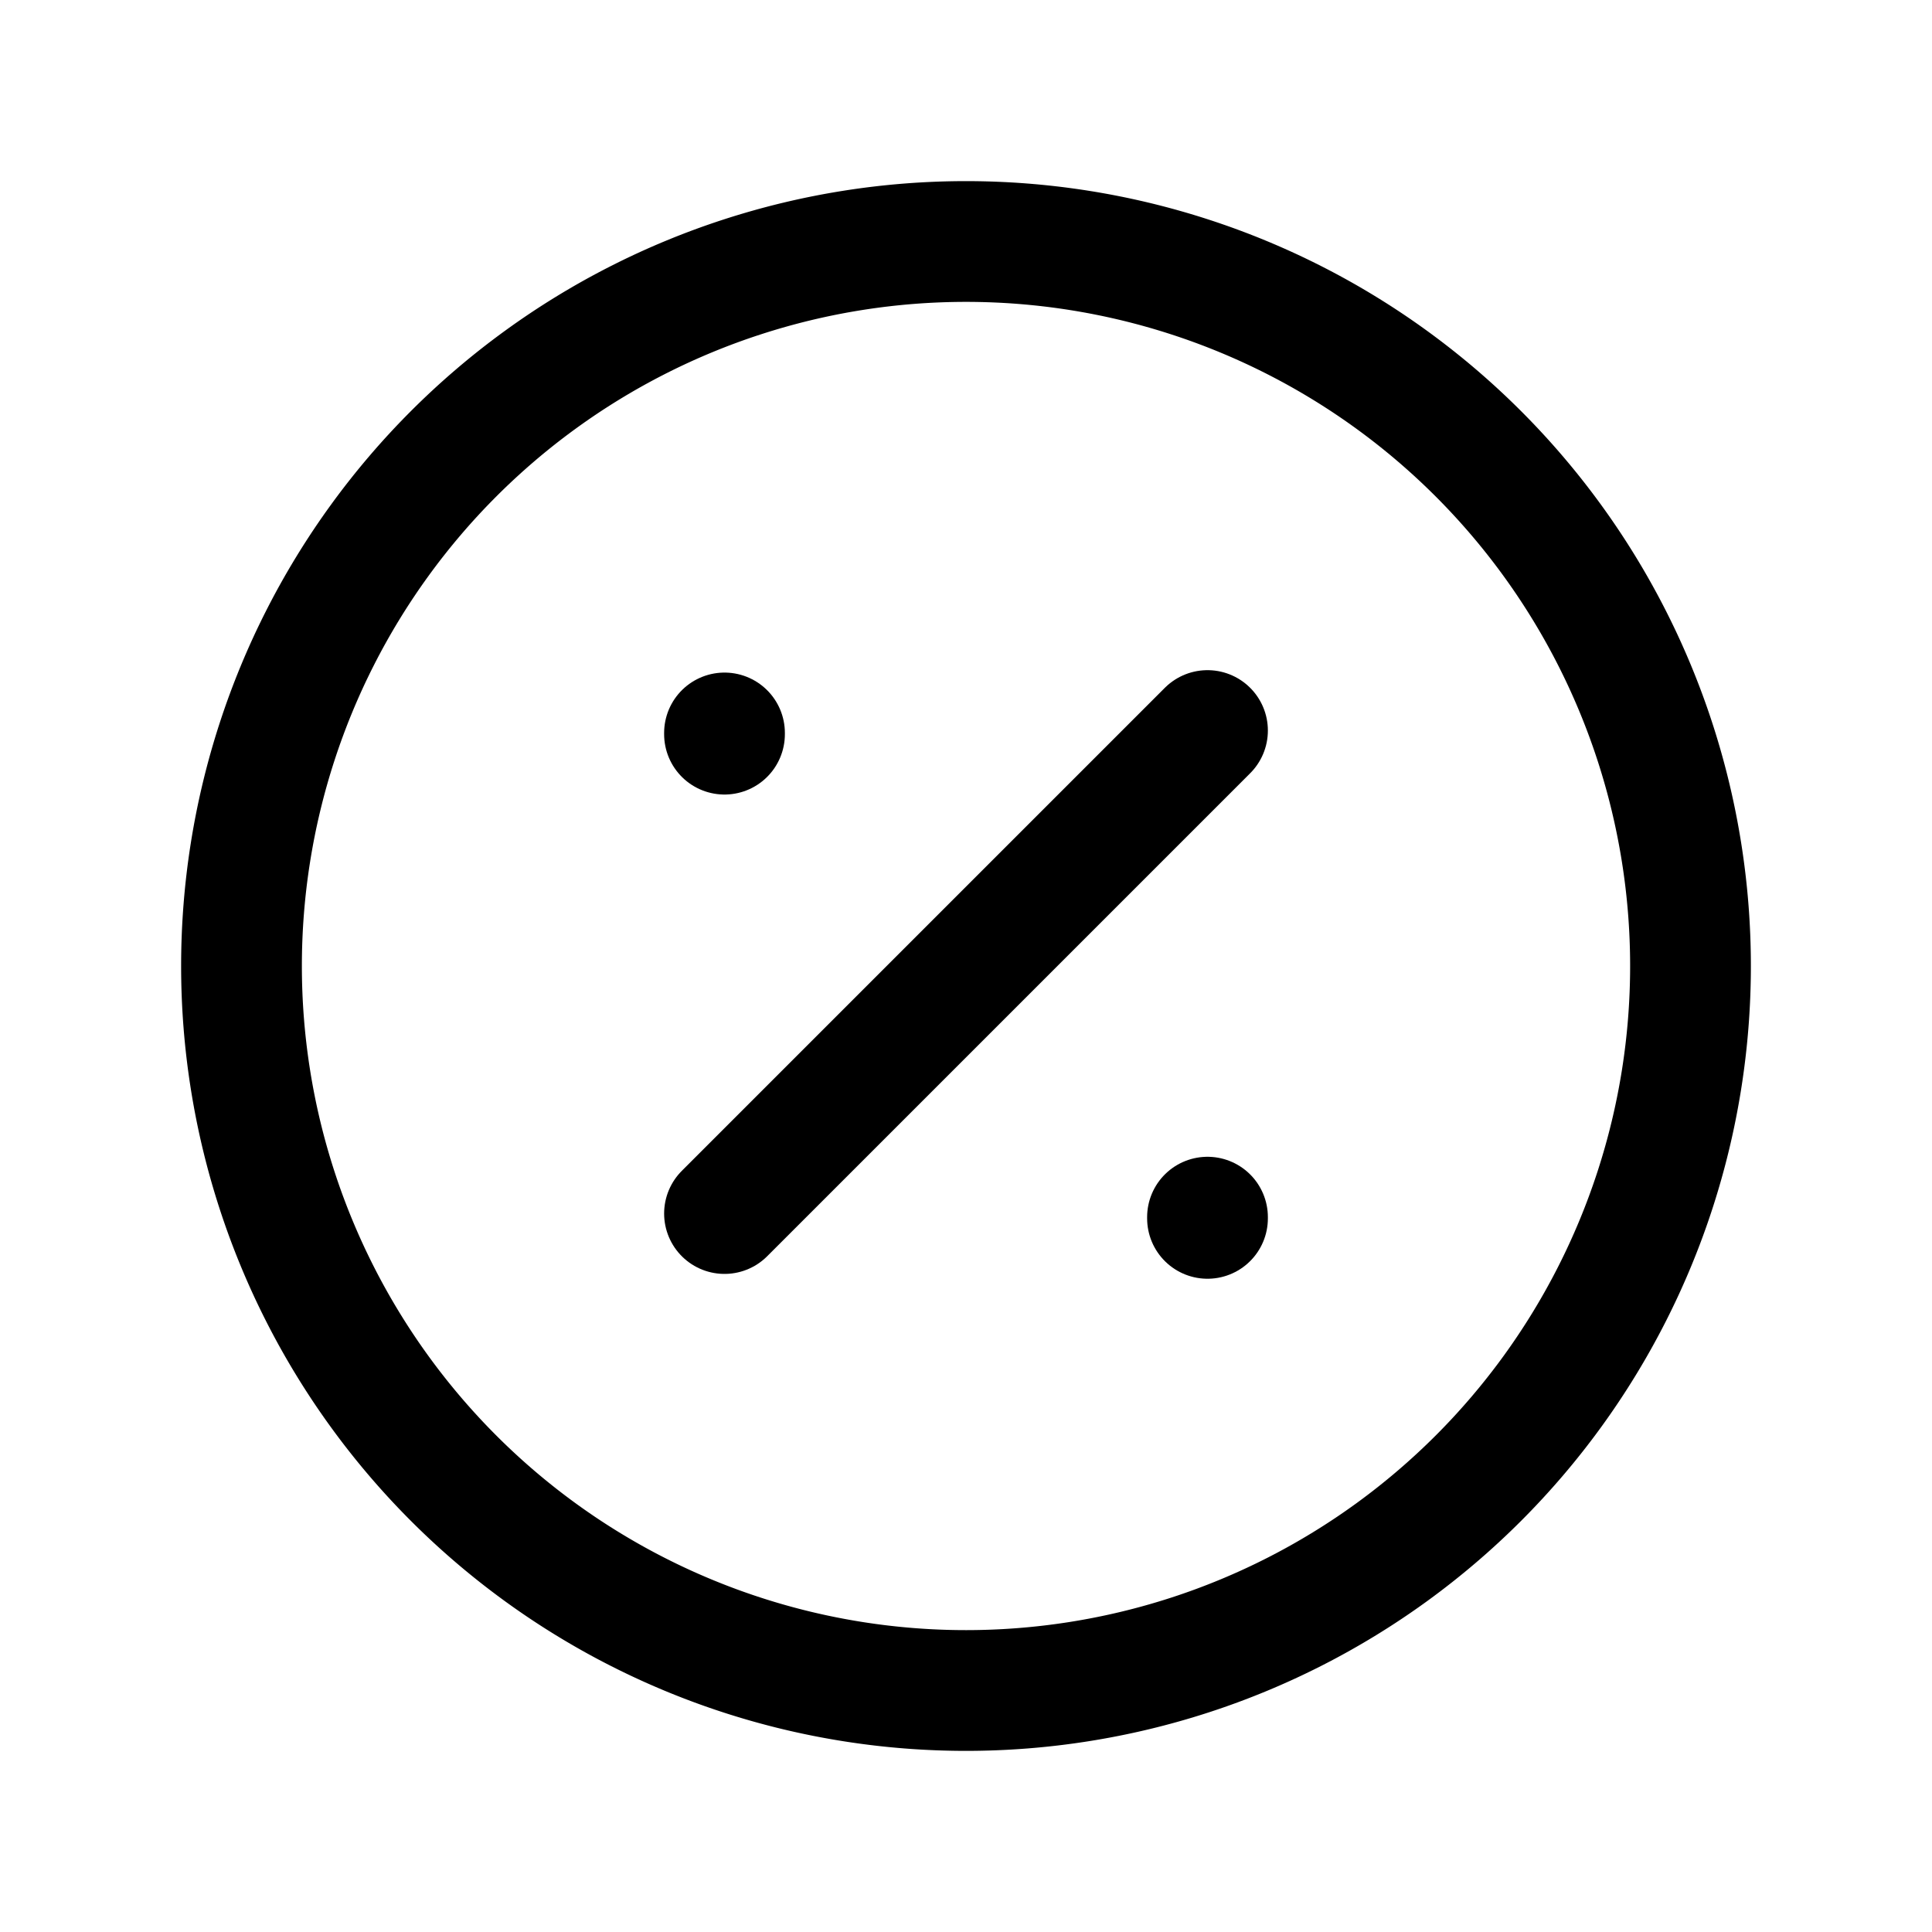
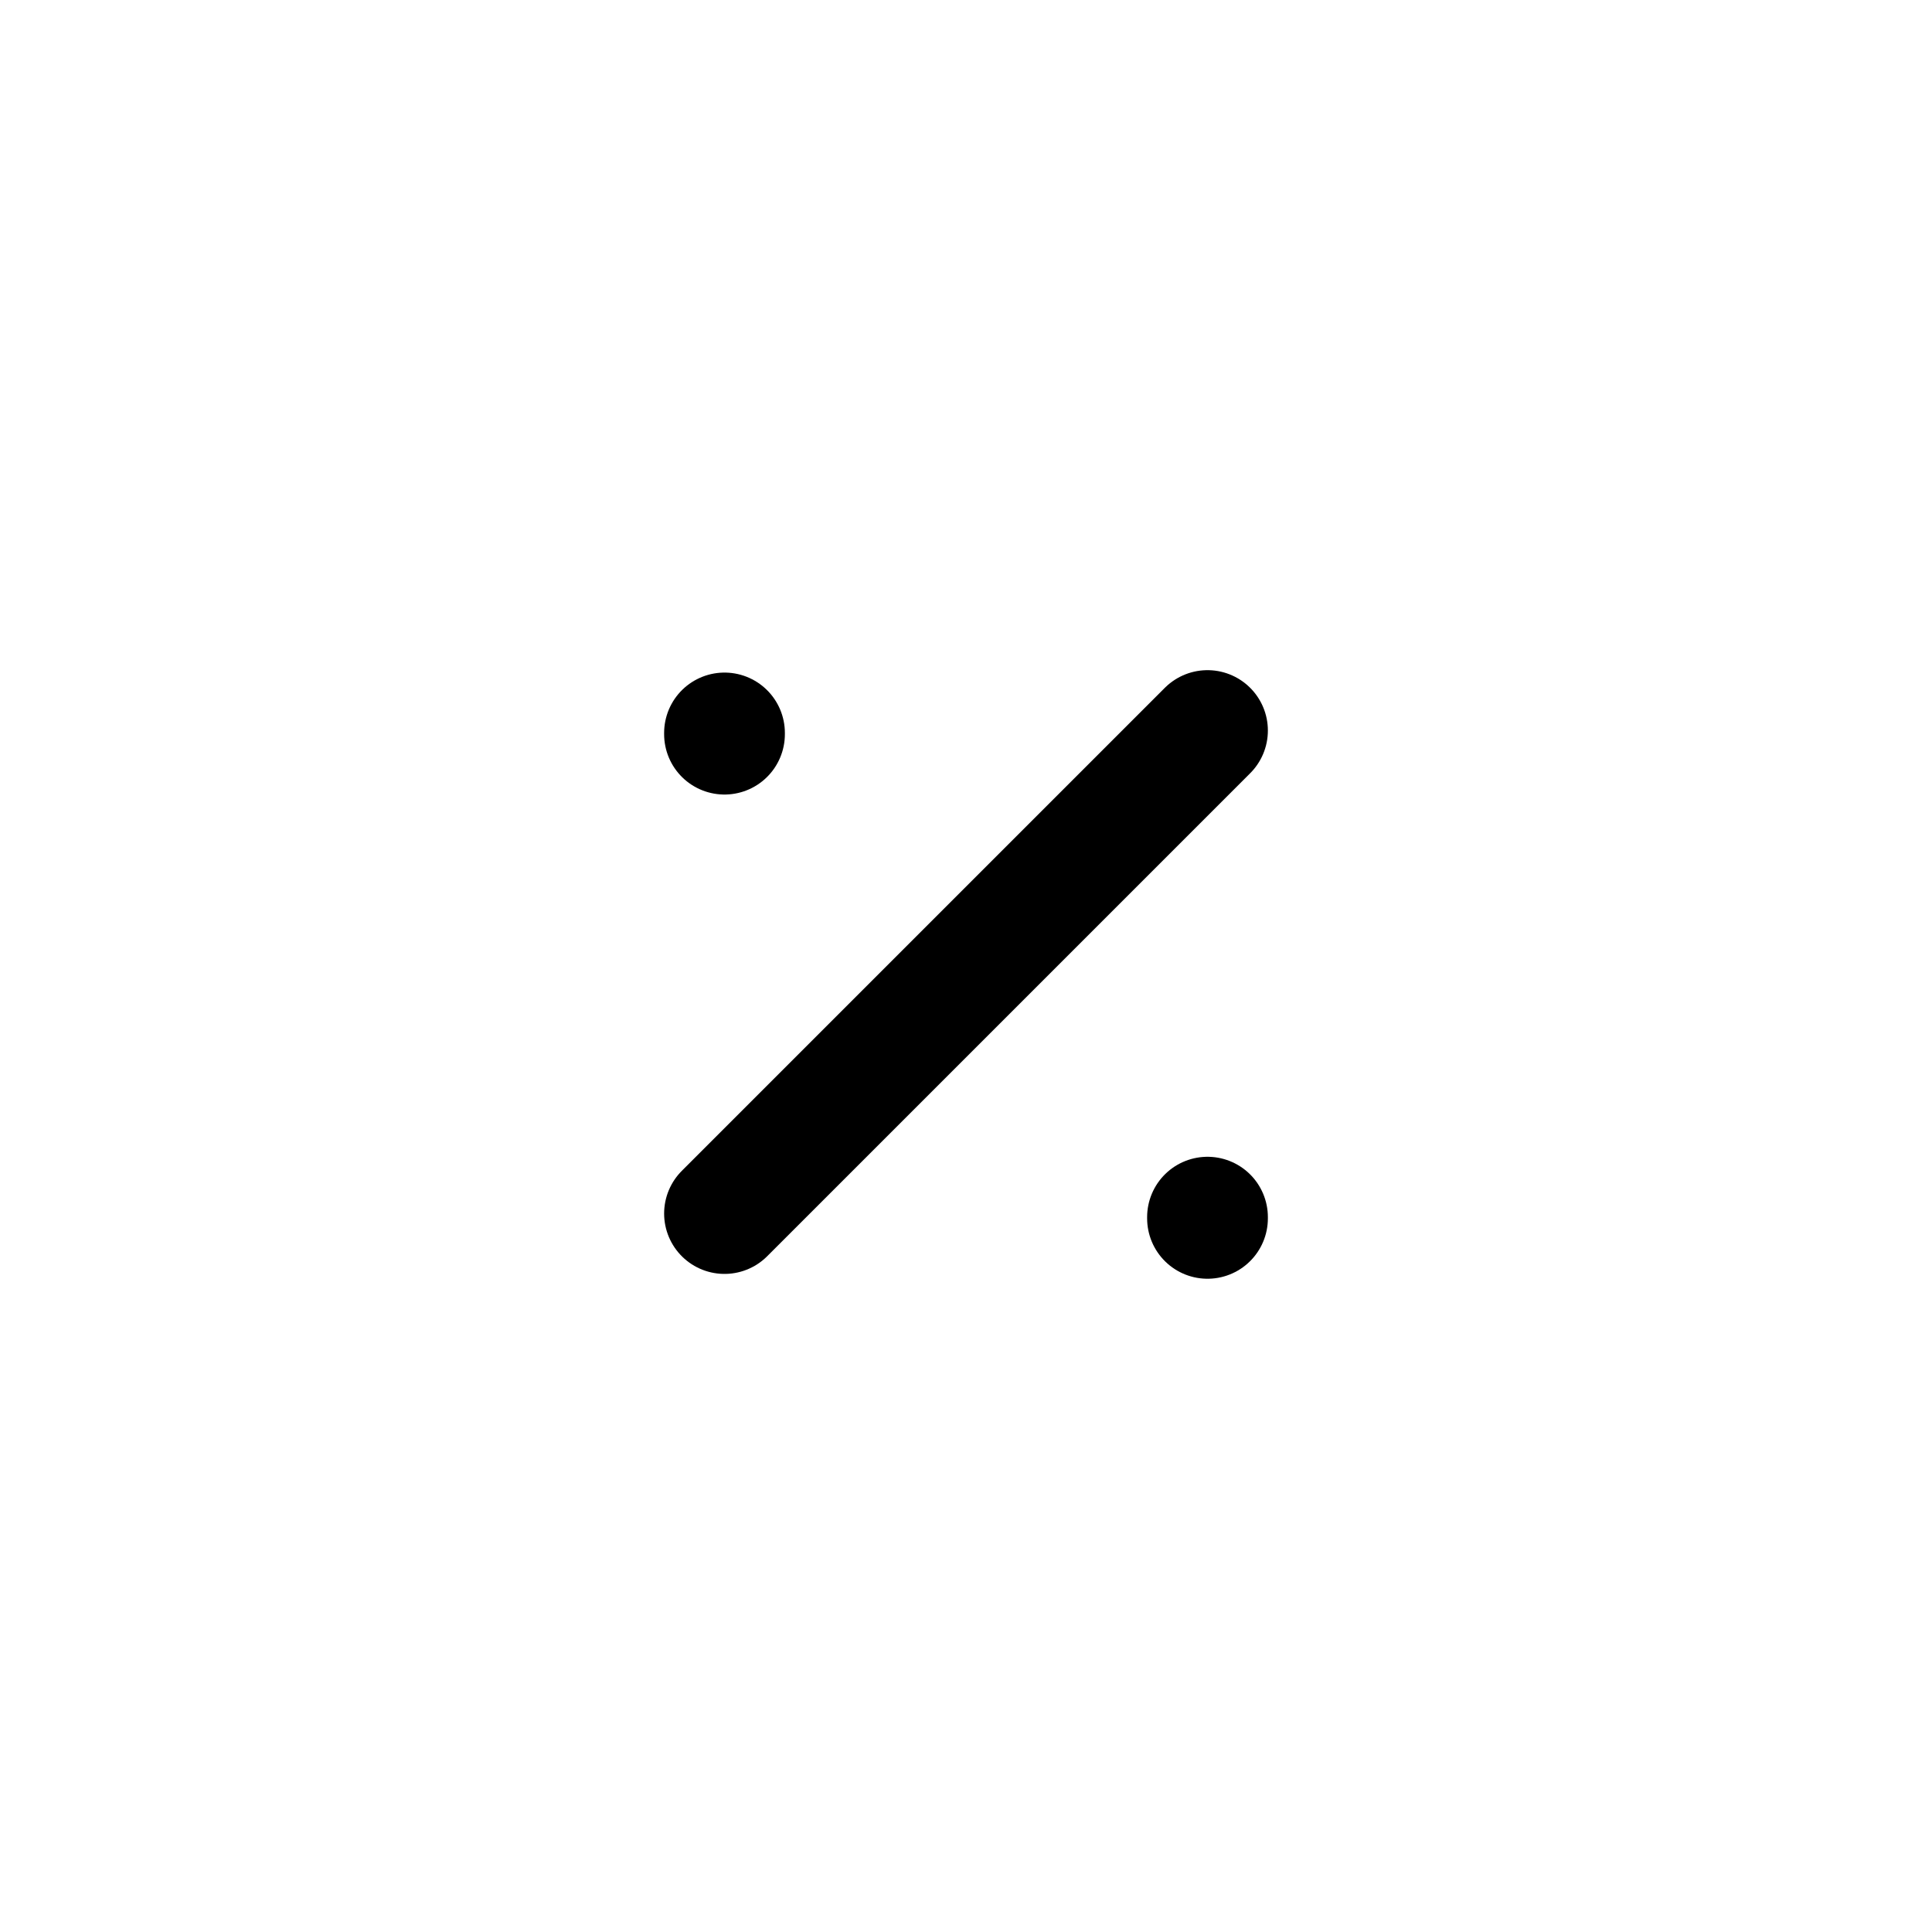
<svg xmlns="http://www.w3.org/2000/svg" viewBox="0 0 24 24" fill="none" stroke="currentColor" stroke-linecap="round" stroke-linejoin="round" width="36" height="36" stroke-width="1.5">
-   <path d="M3 12a9 9 0 1 0 18 0a9 9 0 0 0 -18 0" />
  <path d="M9 15.075l6 -6" />
  <path d="M9 9.105v.015" />
  <path d="M15 15.12v.015" />
</svg>